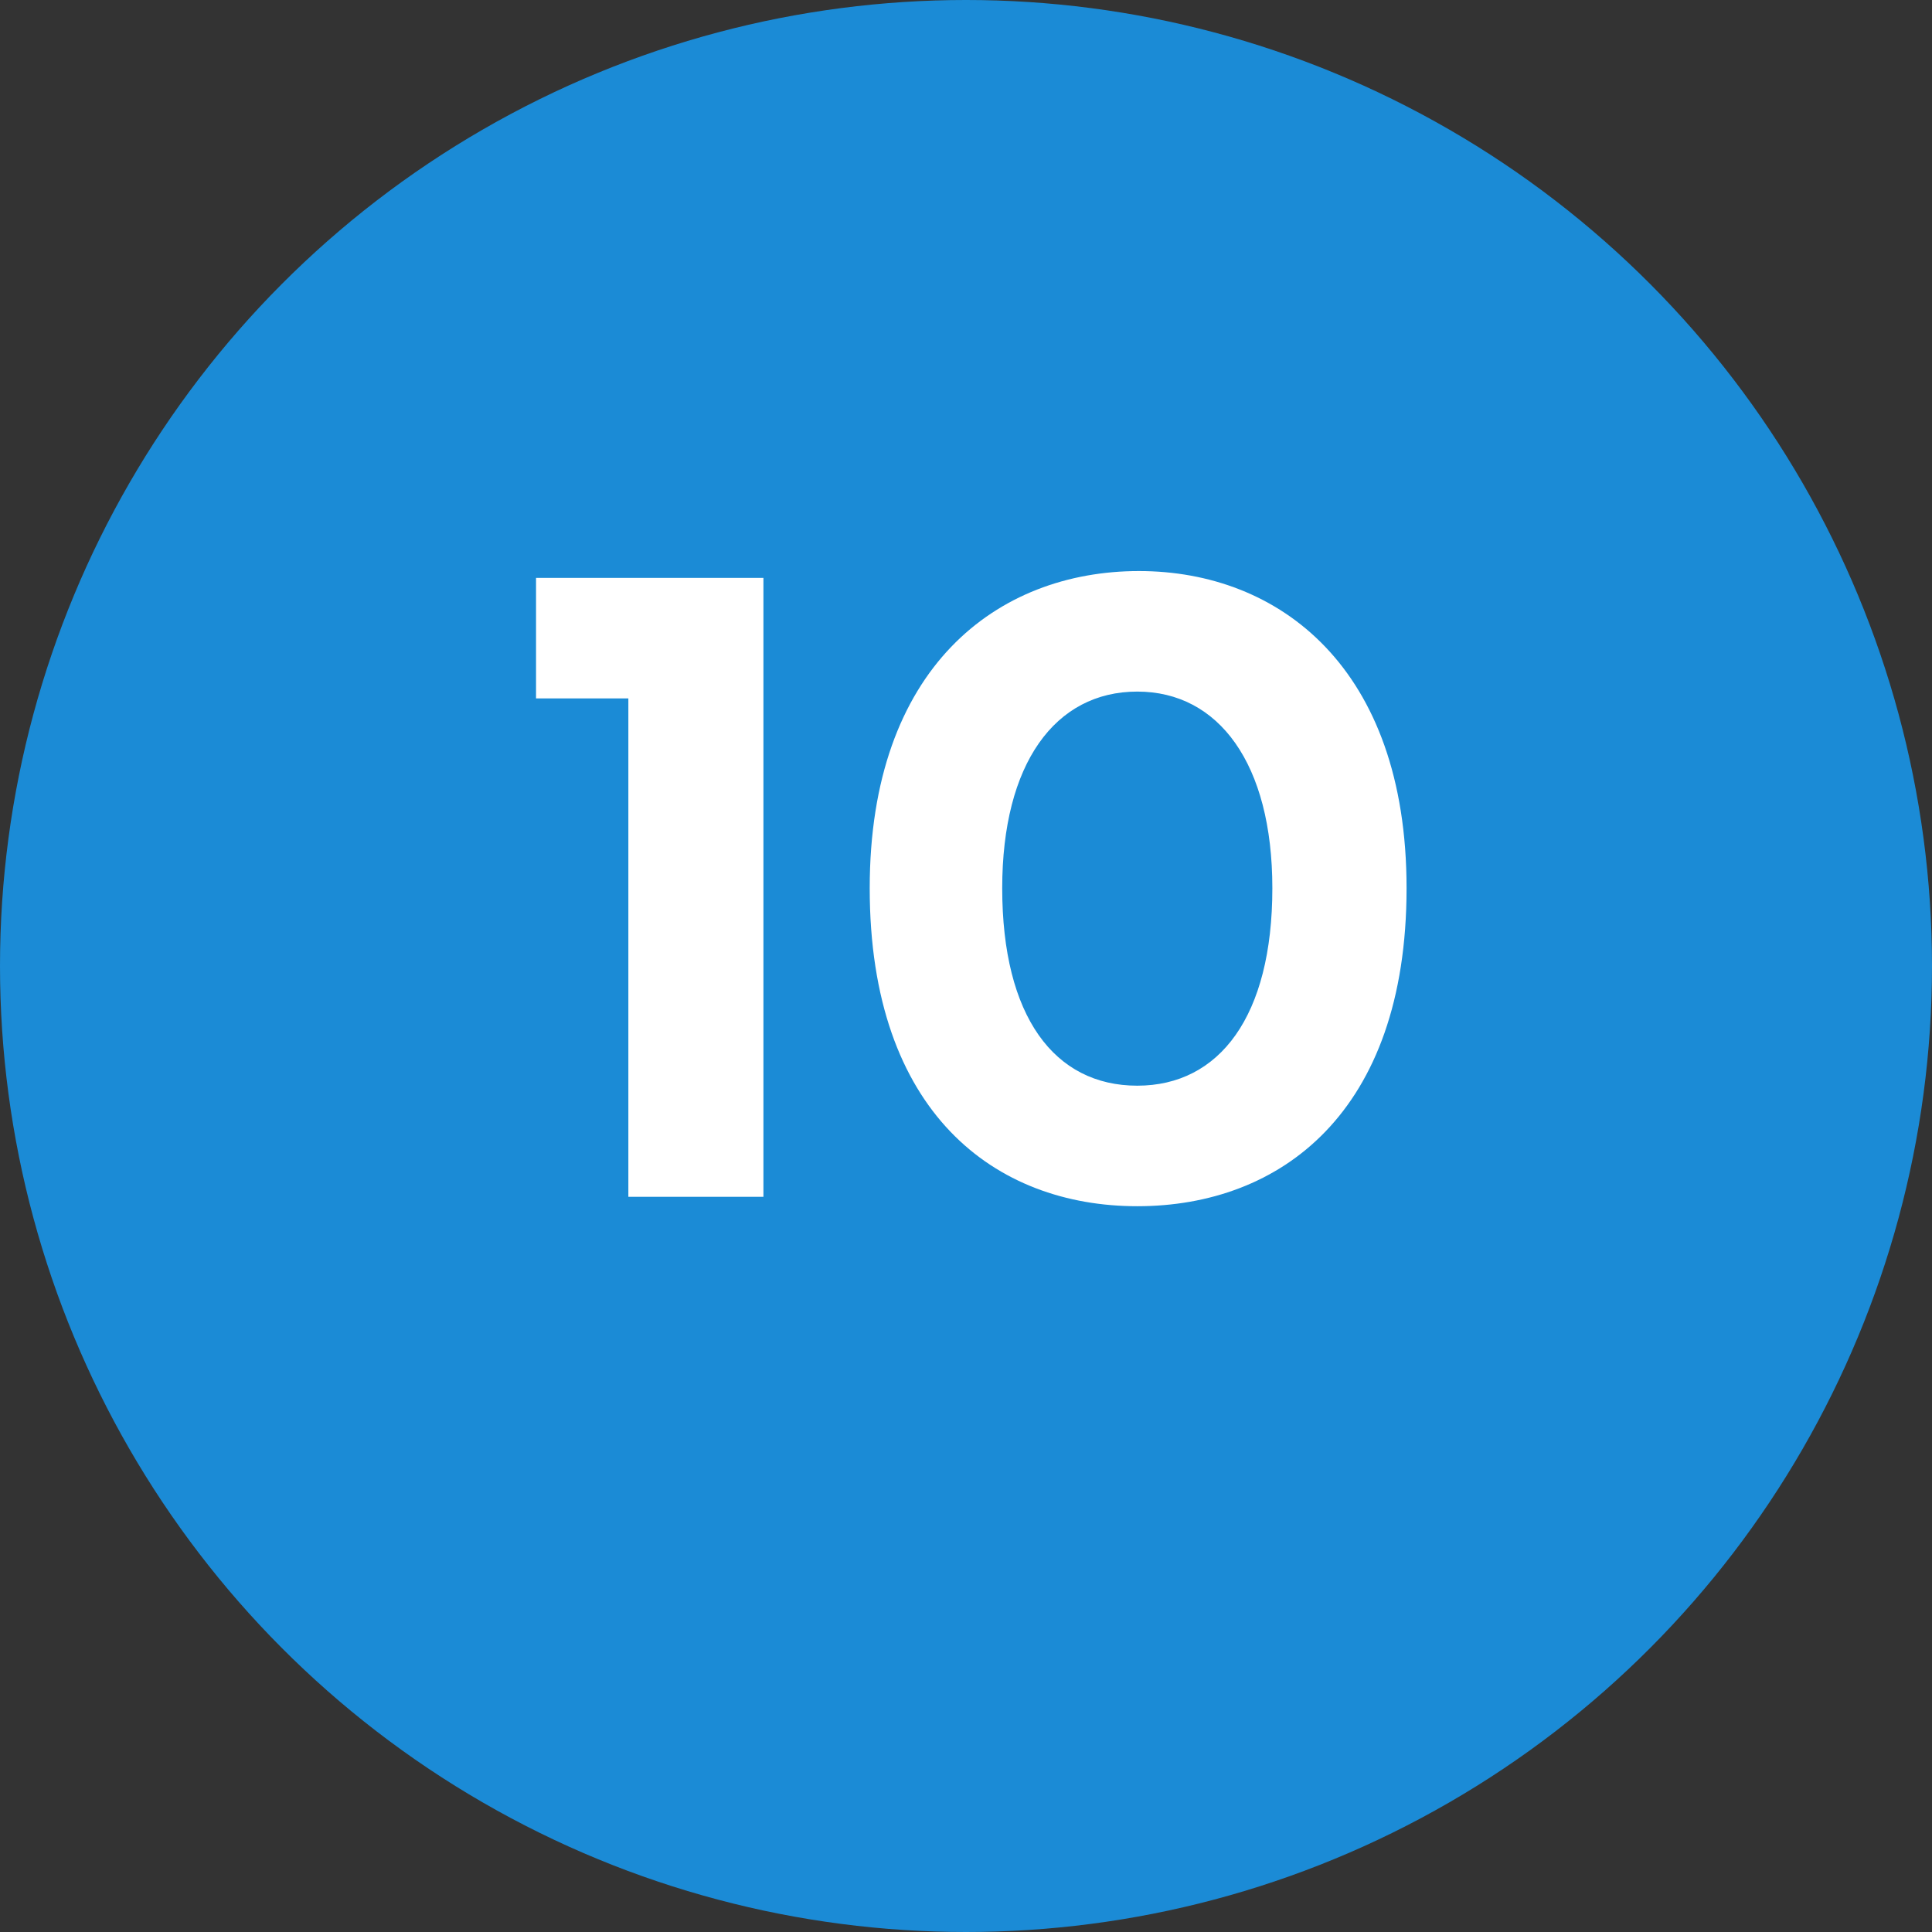
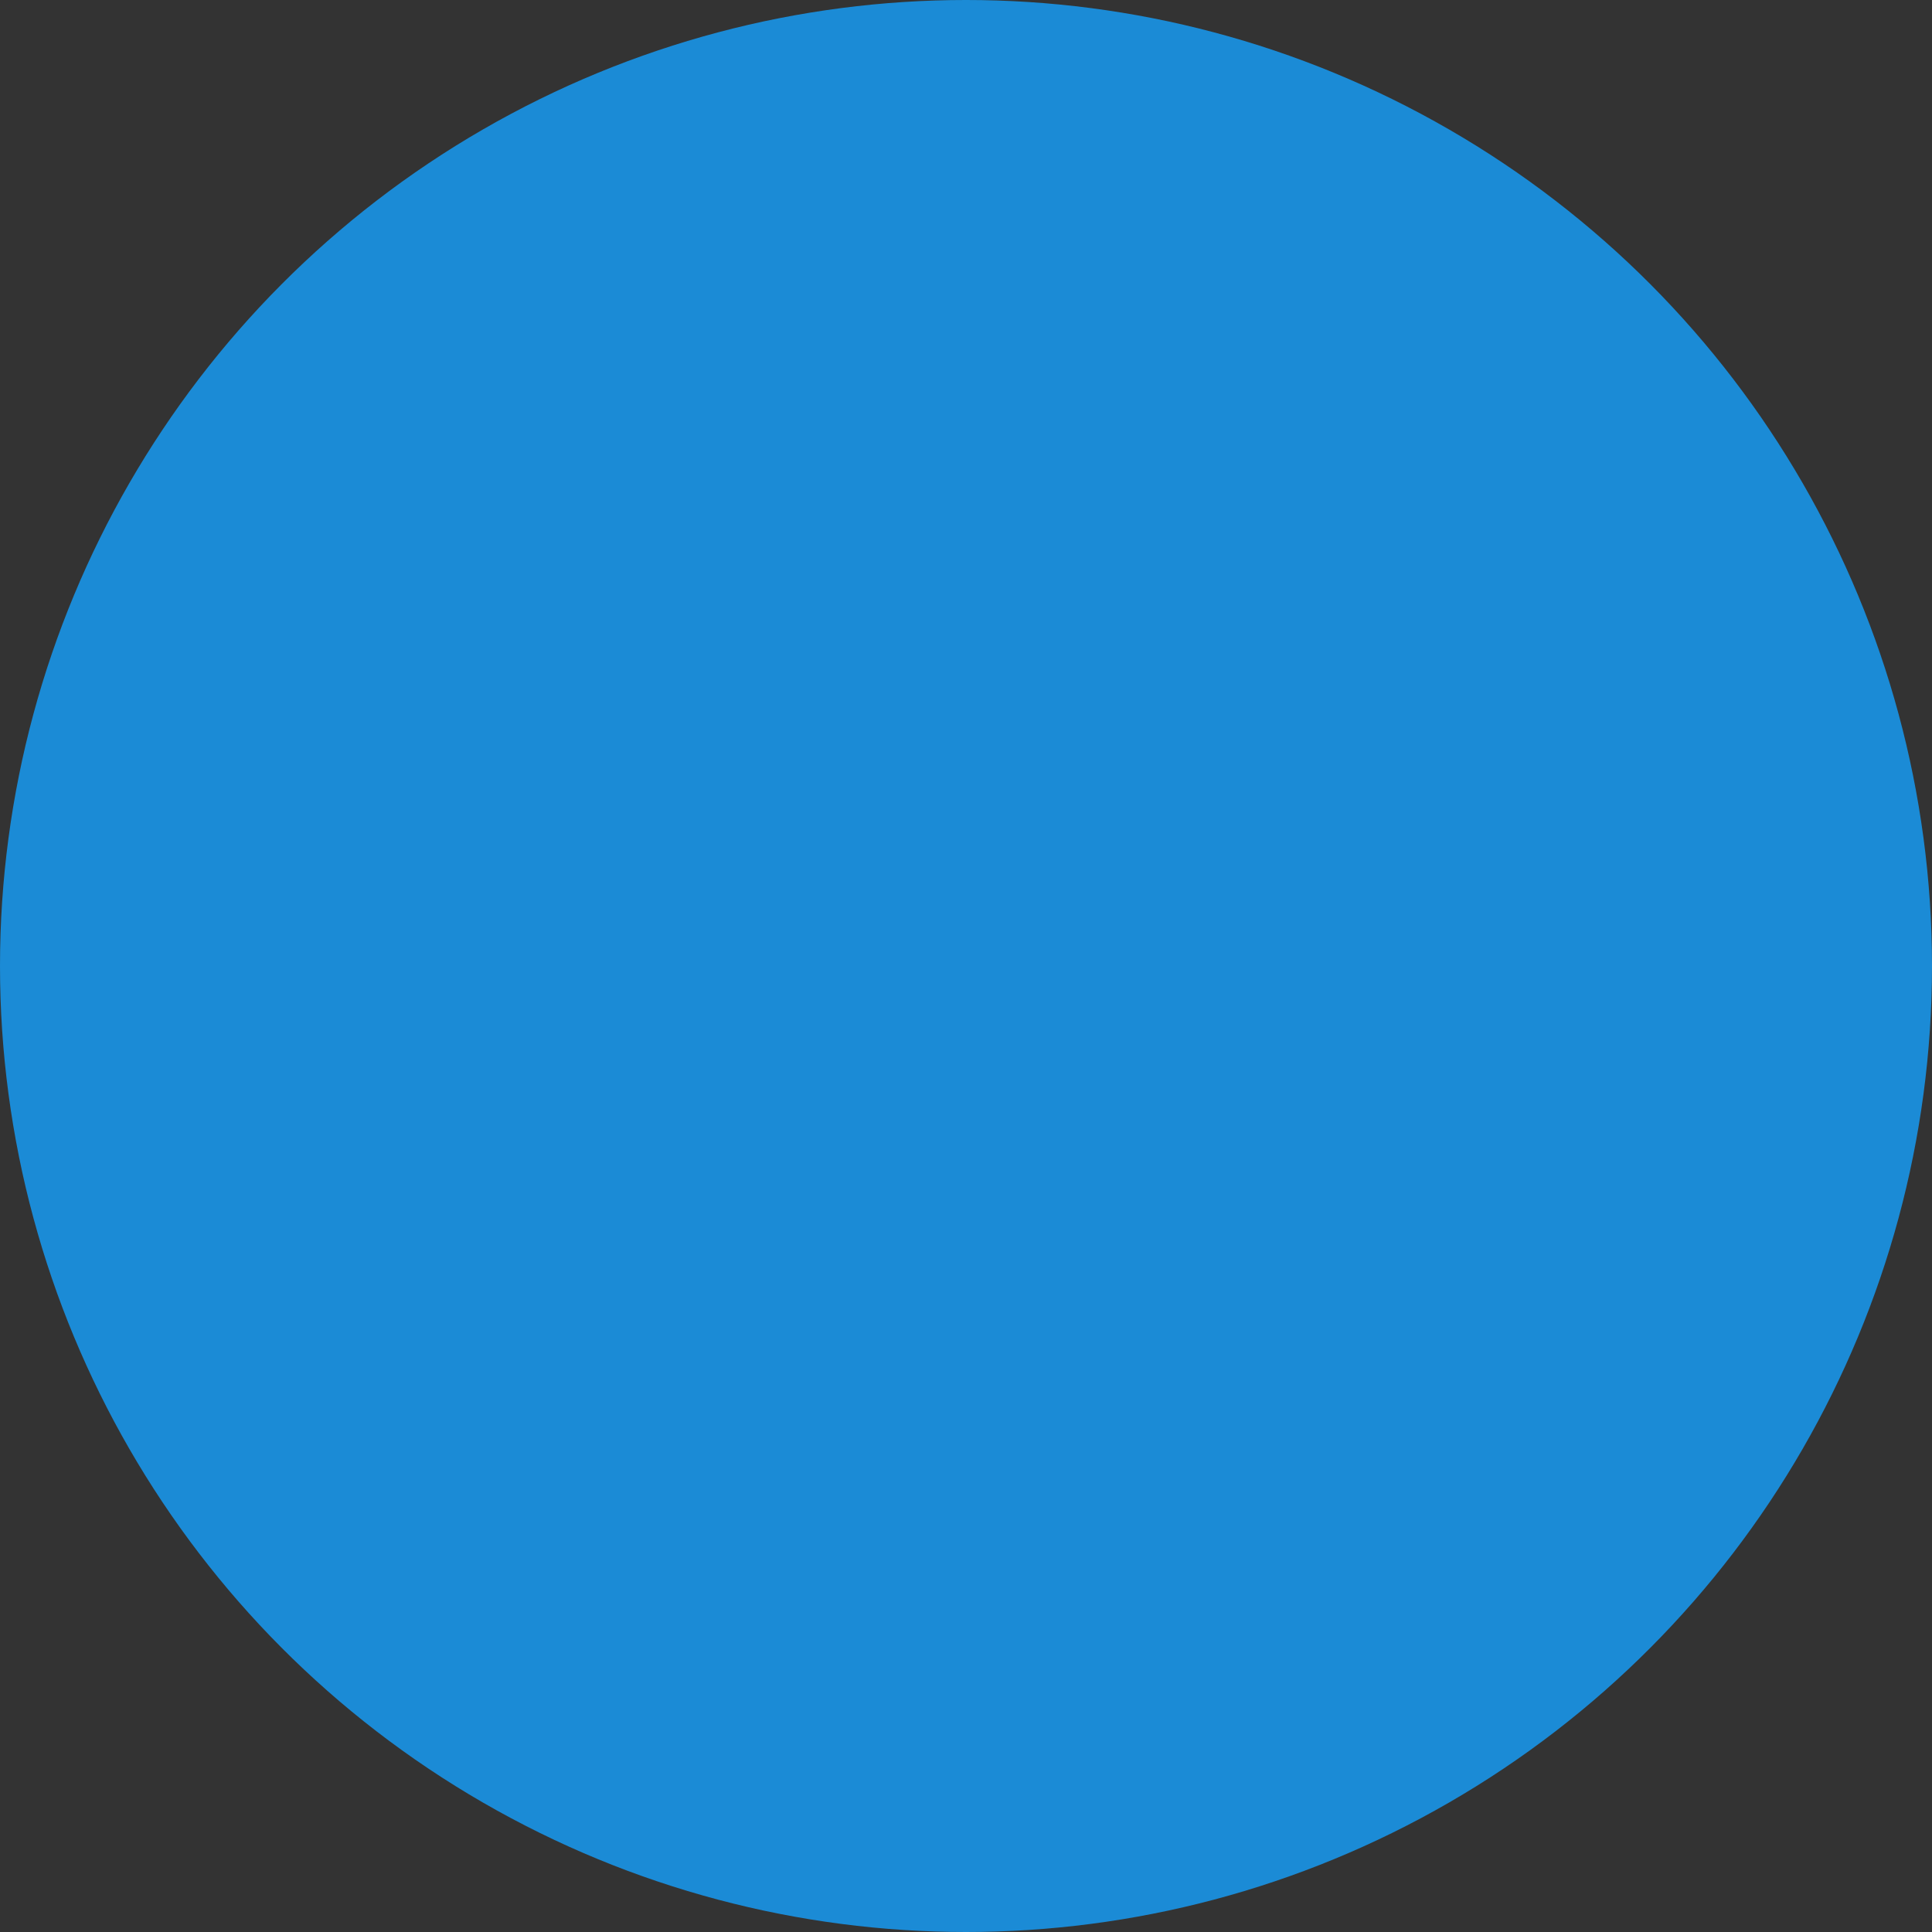
<svg xmlns="http://www.w3.org/2000/svg" width="113" height="113" viewBox="0 0 113 113" fill="none">
  <rect x="0" y="0" width="113" height="113" fill="#333333" stroke="none" />
  <circle cx="56.5" cy="56.5" r="56.5" fill="#1B8BD6" />
-   <path d="M36.752 70V40.85H31.352V33.8H44.652V70H36.752ZM66.518 70.55C58.218 70.55 50.868 65.1 50.868 51.95C50.868 39.05 58.318 33.4 66.618 33.4C74.818 33.4 82.268 39.05 82.268 51.95C82.268 65.1 74.868 70.55 66.518 70.55ZM66.518 63.5C71.318 63.5 74.418 59.45 74.418 51.95C74.418 44.65 71.268 40.45 66.518 40.45C61.718 40.45 58.618 44.65 58.618 51.95C58.618 59.45 61.668 63.5 66.518 63.5Z" fill="white" />
</svg>